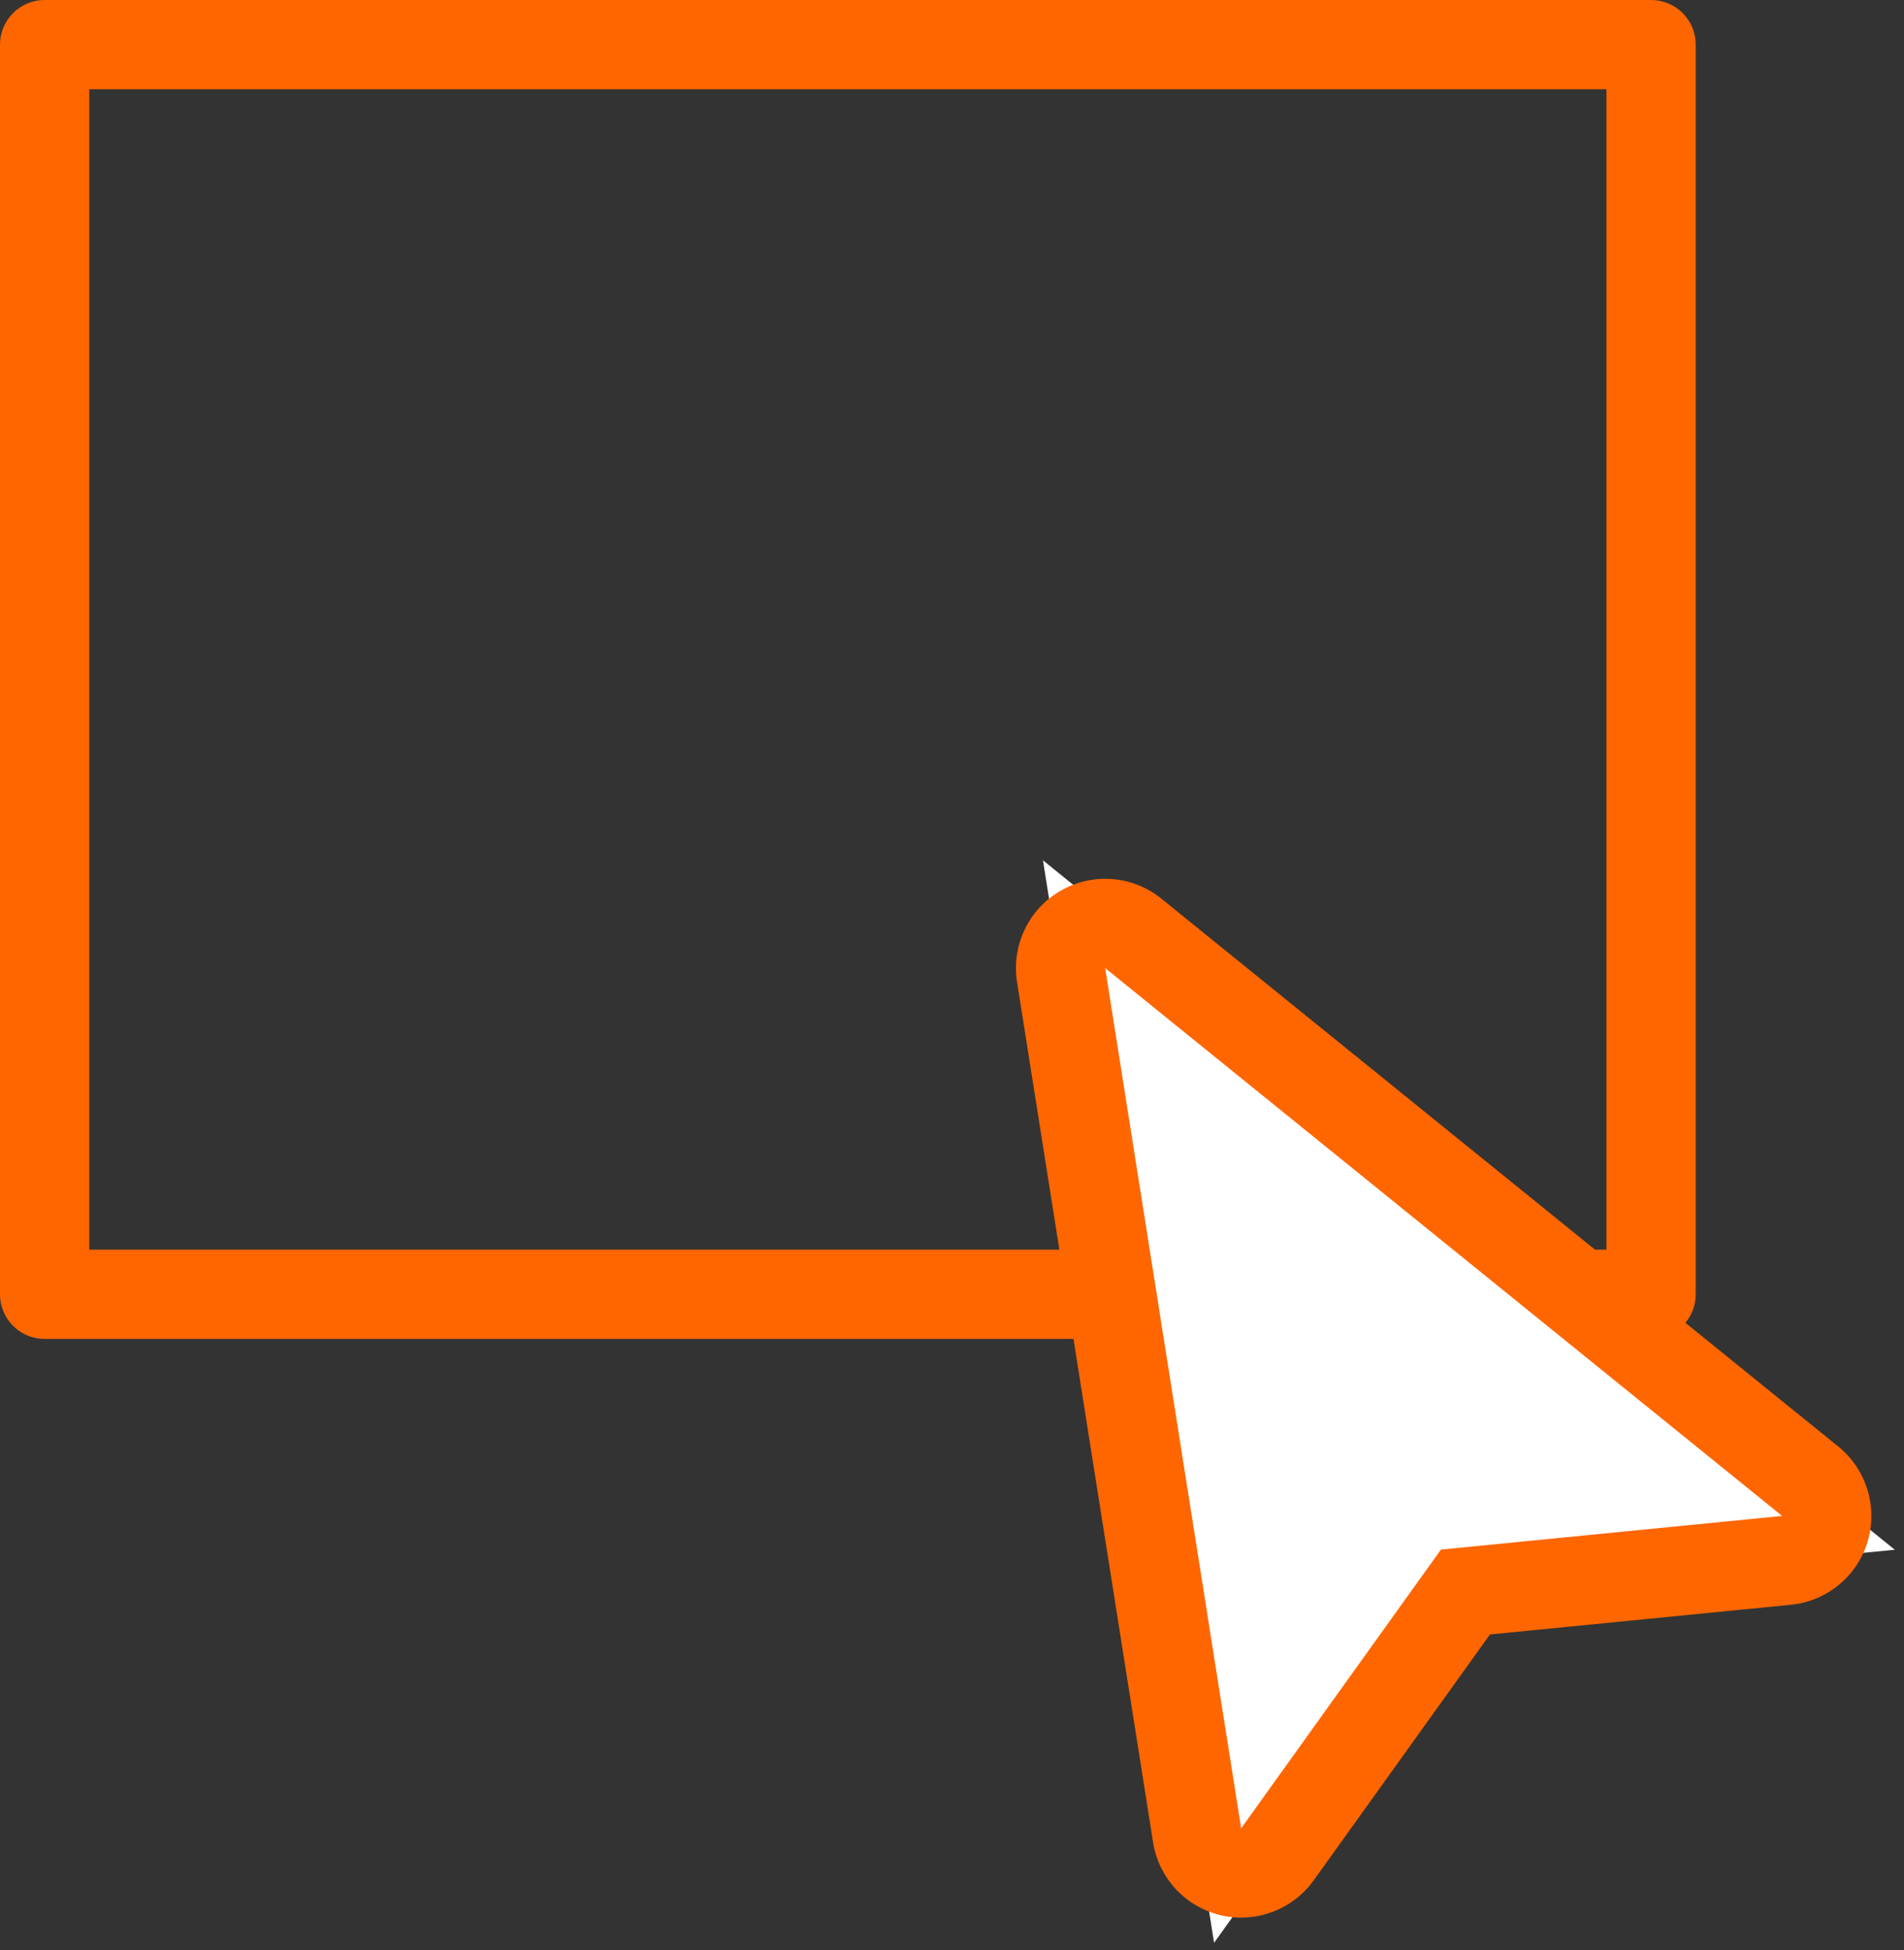
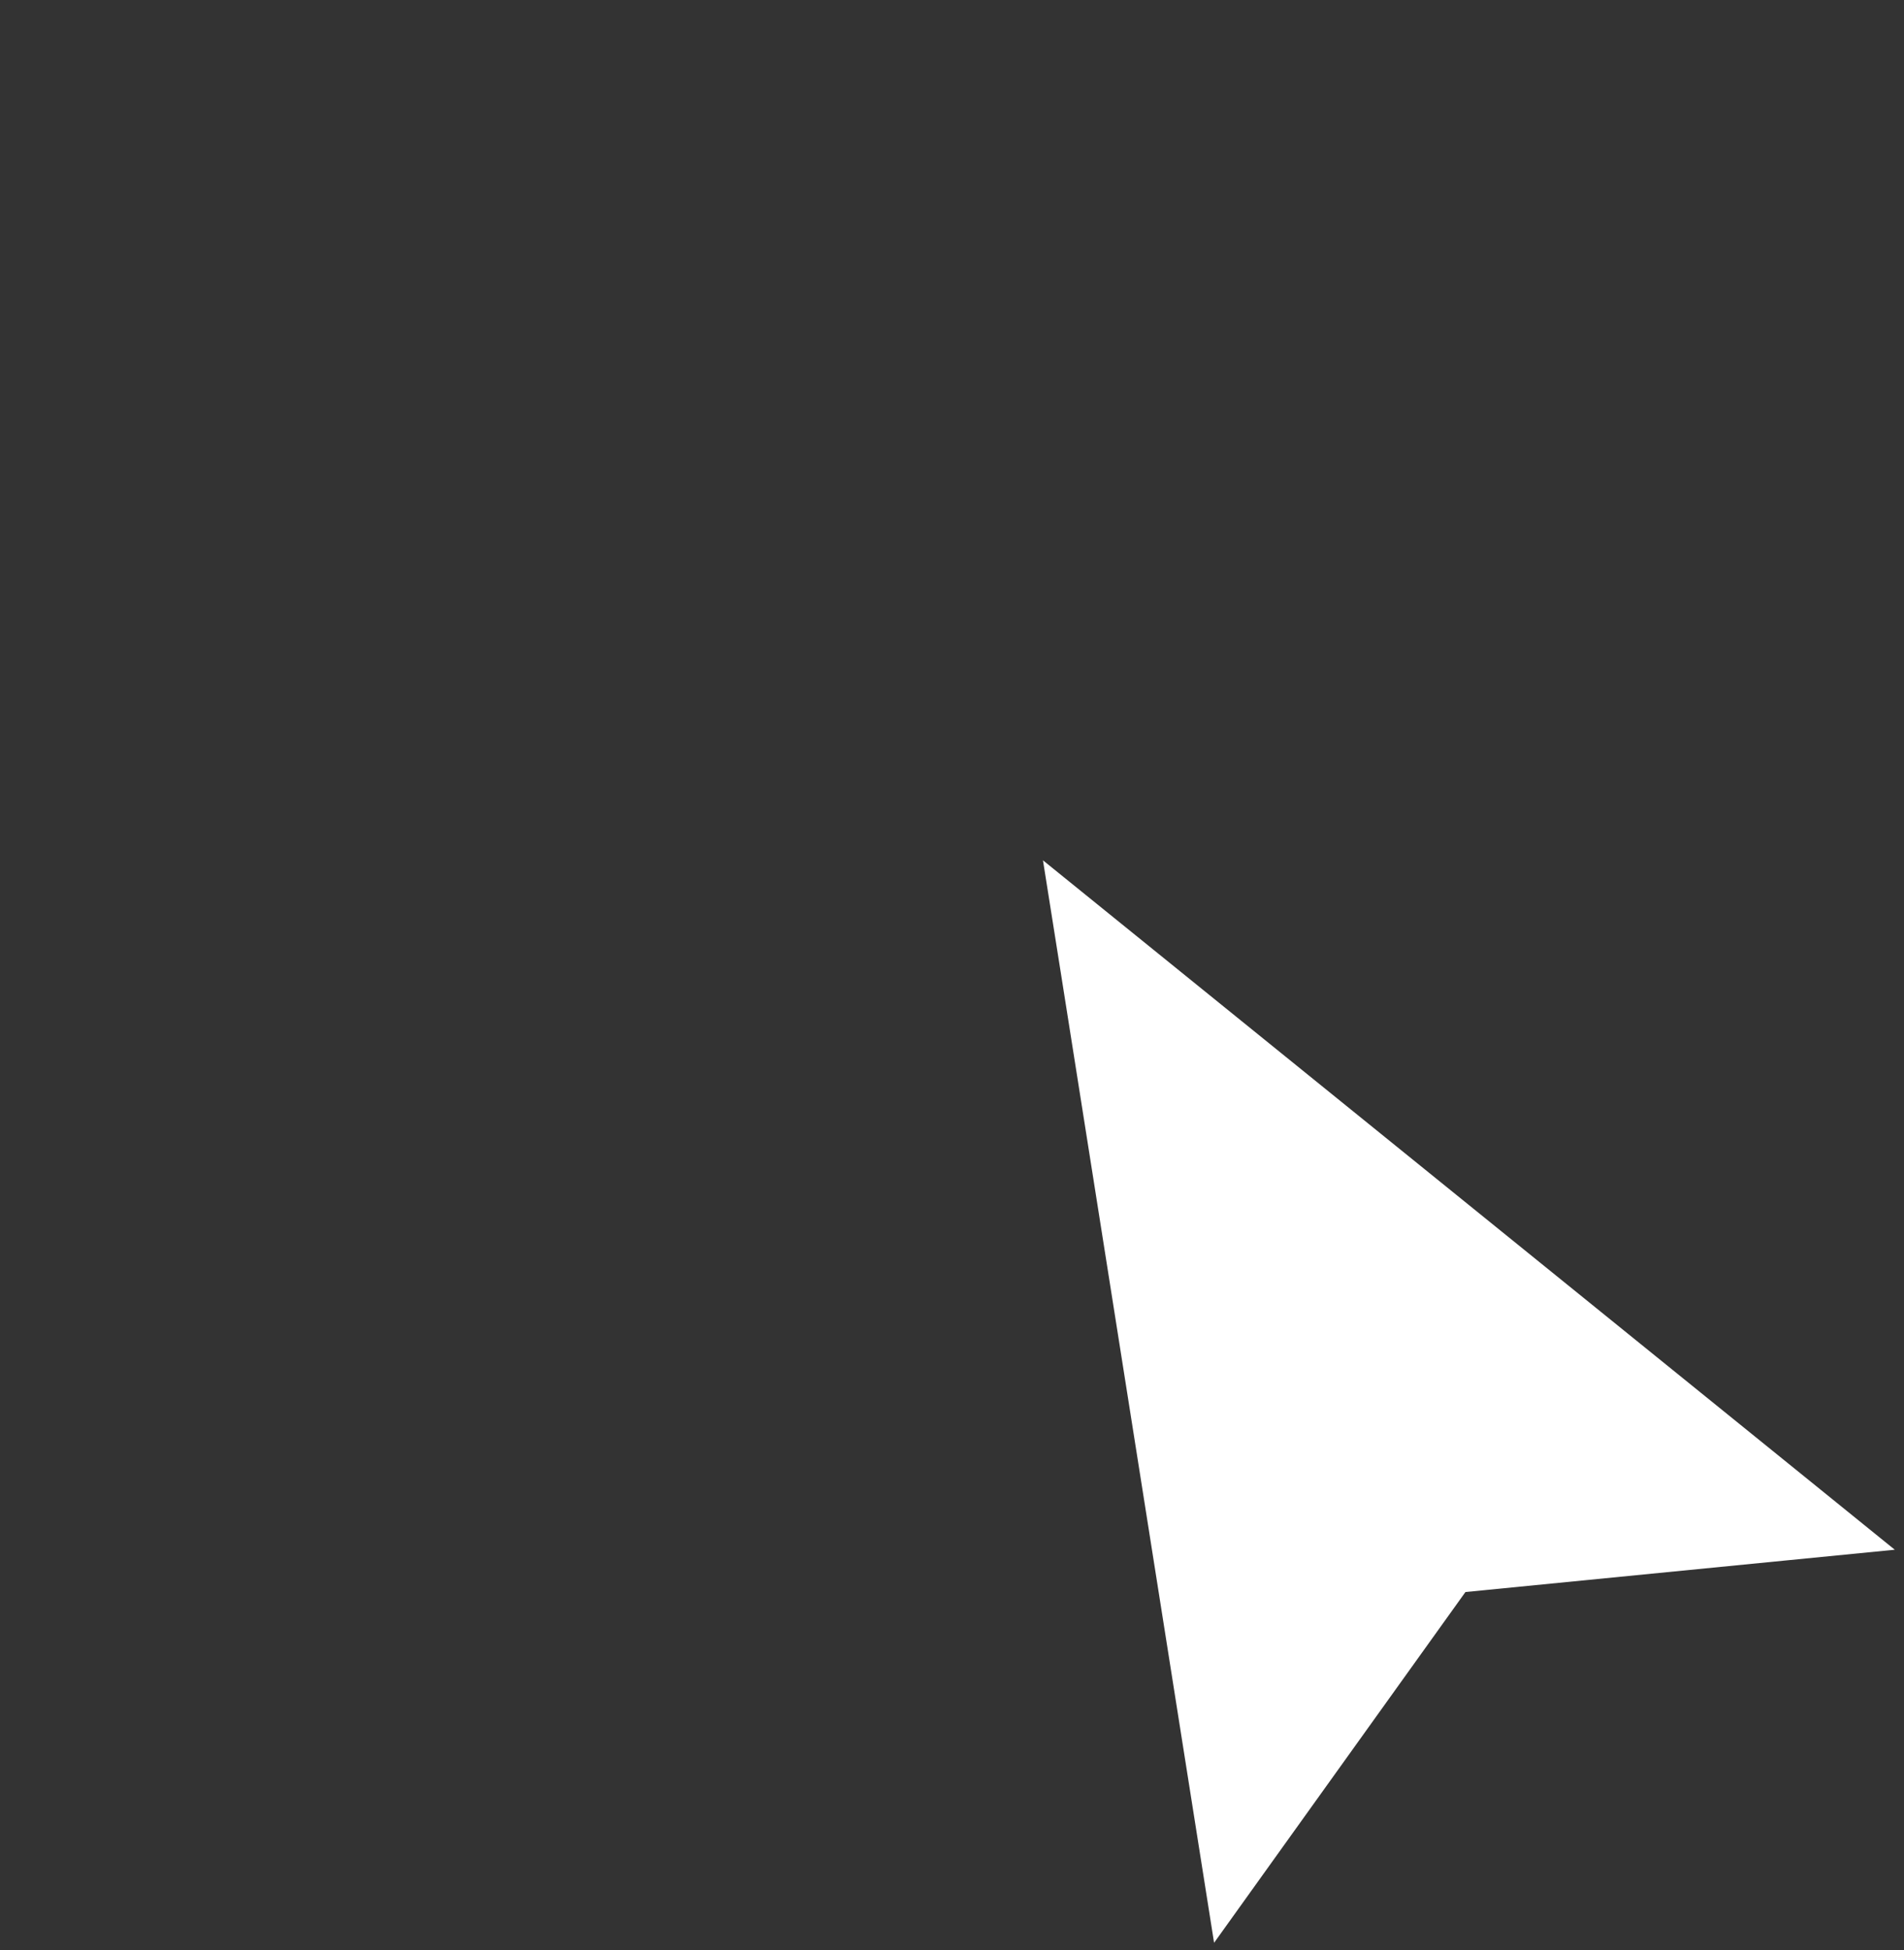
<svg xmlns="http://www.w3.org/2000/svg" width="21.334" height="21.849" viewBox="0 0 21.334 21.849">
  <rect x="0" y="0" width="21.334" height="21.849" fill="#333333" stroke="none" />
  <defs>
    <style>
      .cls-1 {
        fill: none;
        stroke: #f60;
      }

      .cls-1, .cls-2 {
        stroke-linecap: round;
        stroke-linejoin: round;
      }

      .cls-2 {
        fill: #fff;
      }

      .cls-3, .cls-4 {
        stroke: none;
      }

      .cls-4 {
        fill: #f60;
      }
    </style>
  </defs>
  <g id="Gruppe_246" data-name="Gruppe 246" transform="translate(0.271 0.848)">
-     <rect id="Rechteck_232" data-name="Rechteck 232" class="cls-1" width="18" height="14" transform="translate(0.229 -0.348)" />
    <g id="Pfad_117" data-name="Pfad 117" class="cls-2" transform="translate(9.082 11.747) rotate(-30)">
      <path class="cls-3" d="M 7.903 10.067 L 6.793 9.564 L 3.5 8.072 L 0.206 9.564 L -0.904 10.067 L -0.467 8.929 L 3.033 -0.179 L 3.499 -1.394 L 3.966 -0.179 L 7.466 8.929 L 7.903 10.067 Z" />
-       <path class="cls-4" d="M 3.499 -3.814697265625e-06 L -2.384185791015625e-06 9.108 L 3.5 7.523 L 6.999 9.108 L 3.499 -3.814697265625e-06 M 3.499 -1 C 3.913 -1 4.285 -0.745 4.433 -0.359 L 7.933 8.75 C 8.078 9.128 7.98 9.557 7.685 9.836 C 7.496 10.015 7.249 10.108 6.999 10.108 C 6.859 10.108 6.719 10.079 6.587 10.019 L 3.5 8.621 L 0.413 10.019 C 0.28 10.079 0.14 10.108 0 10.108 C -0.25 10.108 -0.497 10.015 -0.686 9.836 C -0.981 9.557 -1.079 9.128 -0.933 8.75 L 2.566 -0.359 C 2.714 -0.745 3.086 -1 3.499 -1 Z" />
    </g>
  </g>
</svg>